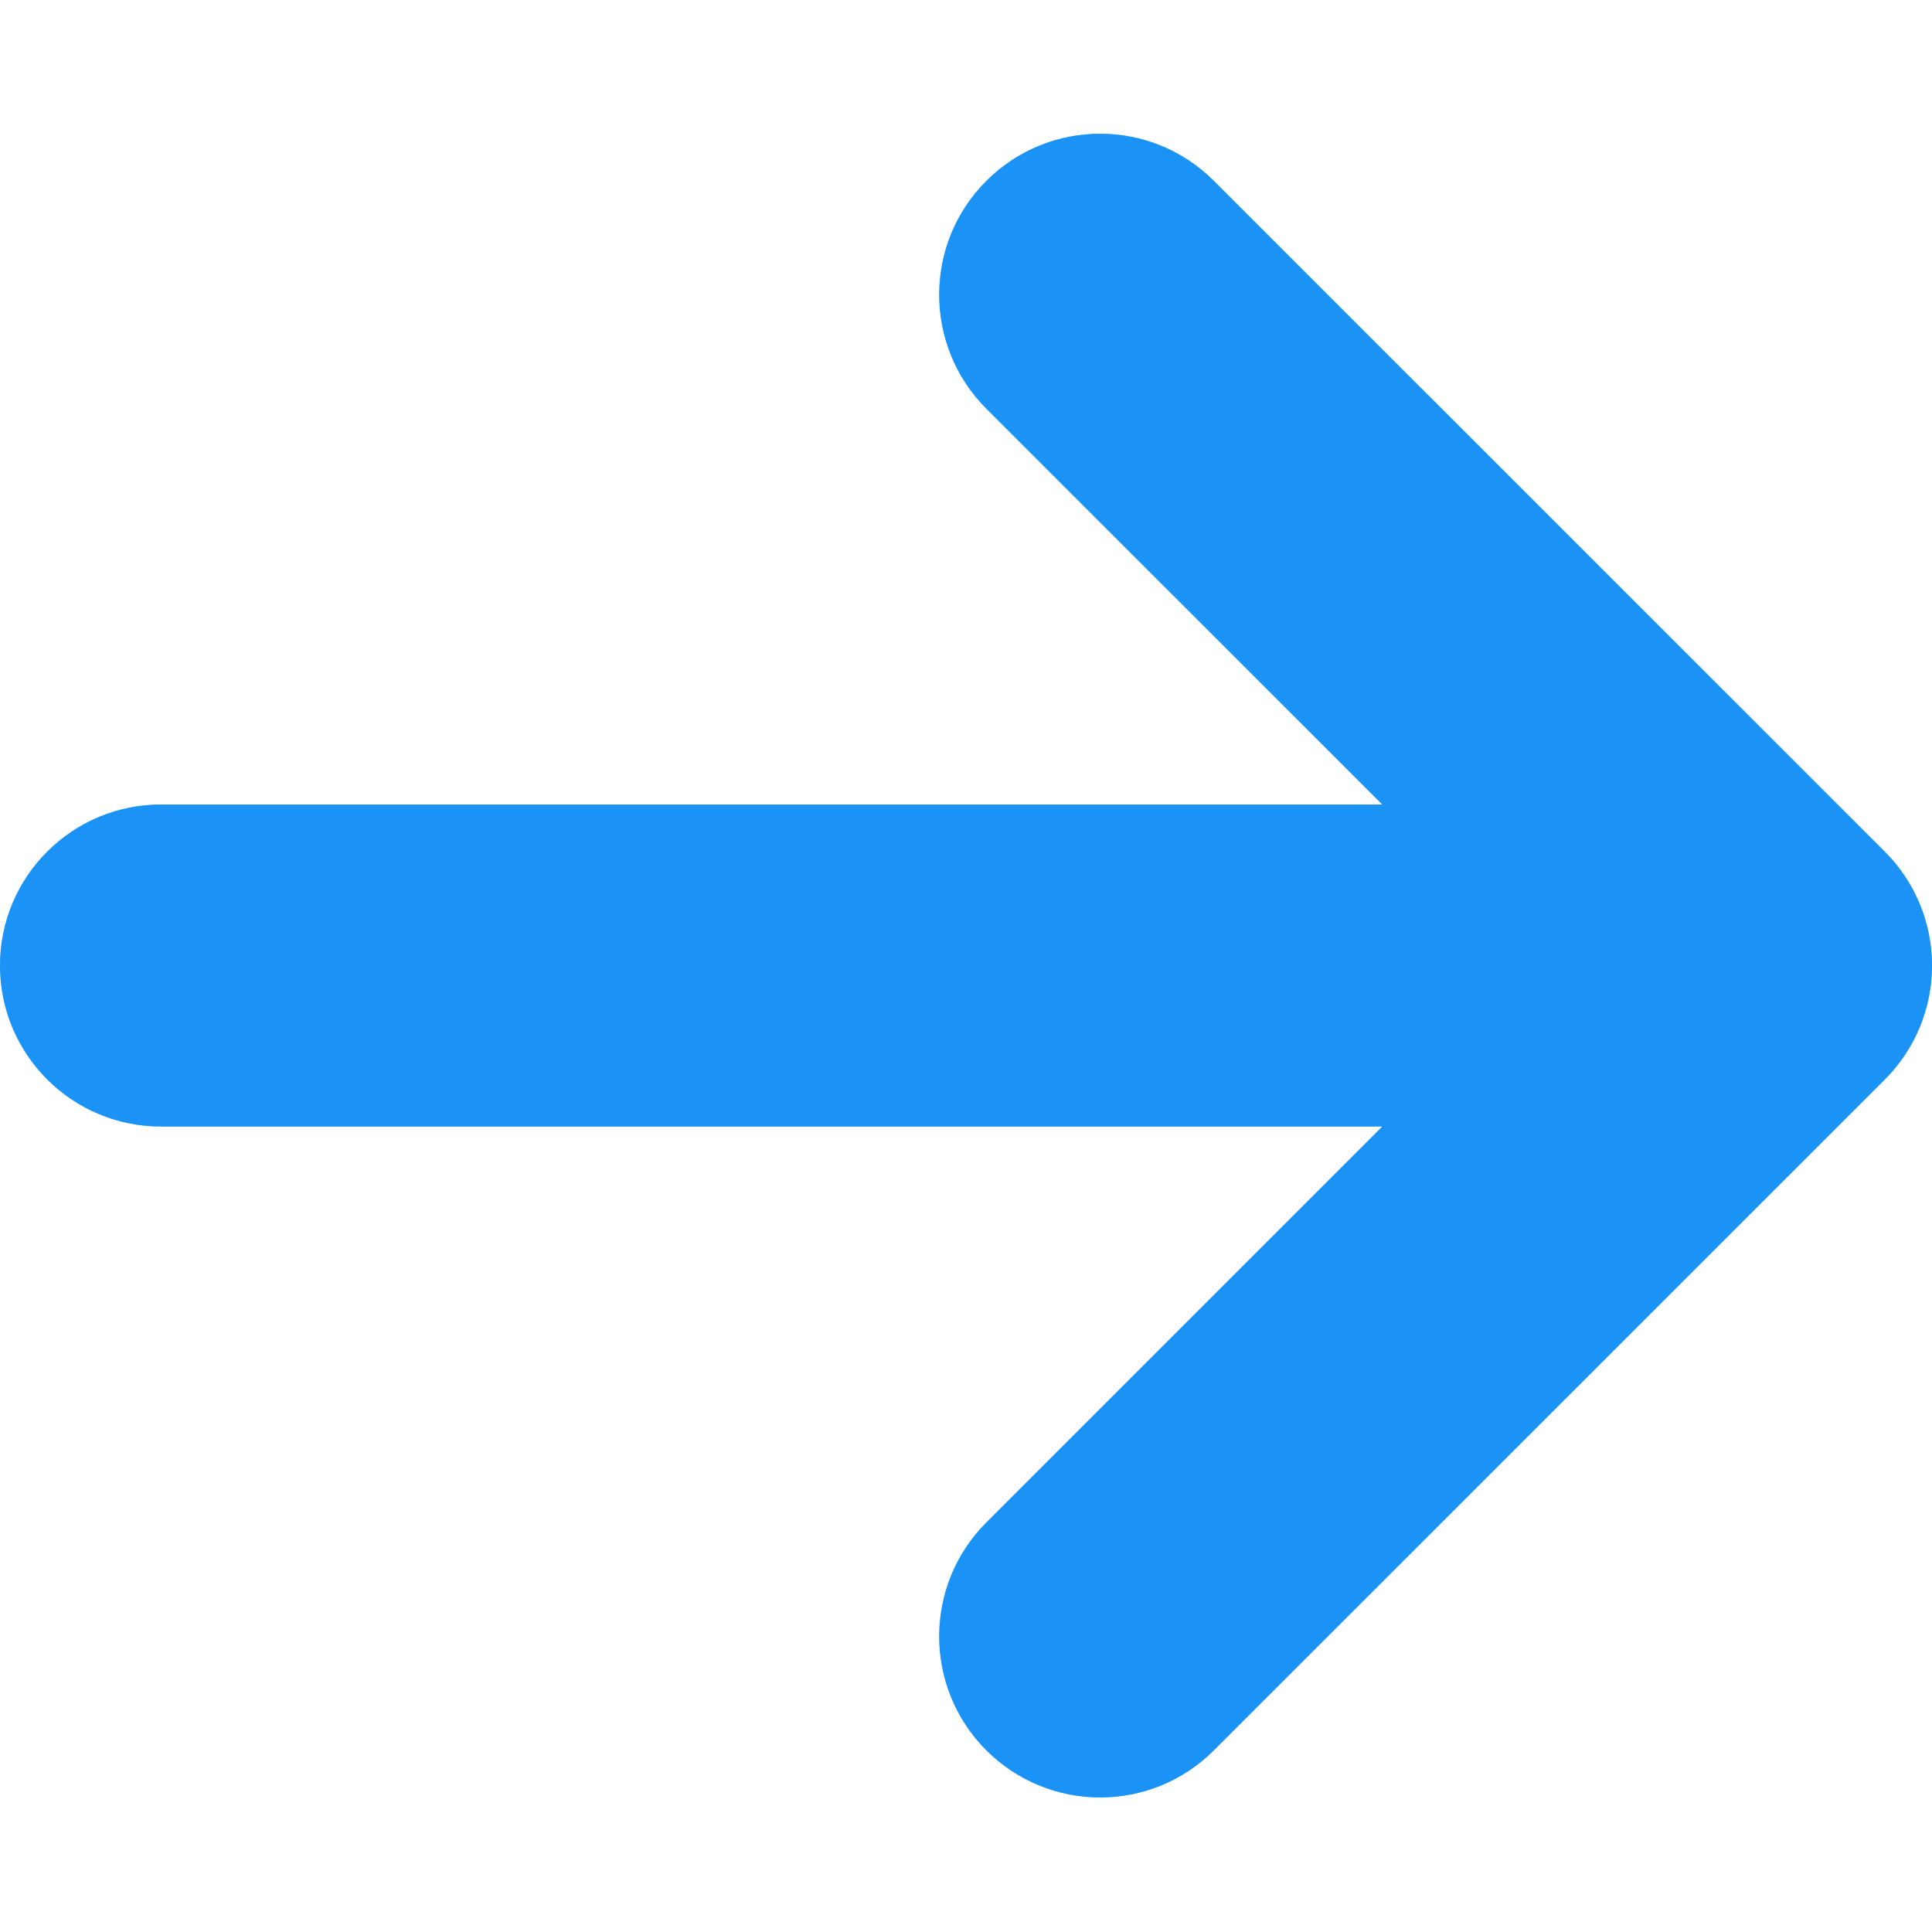
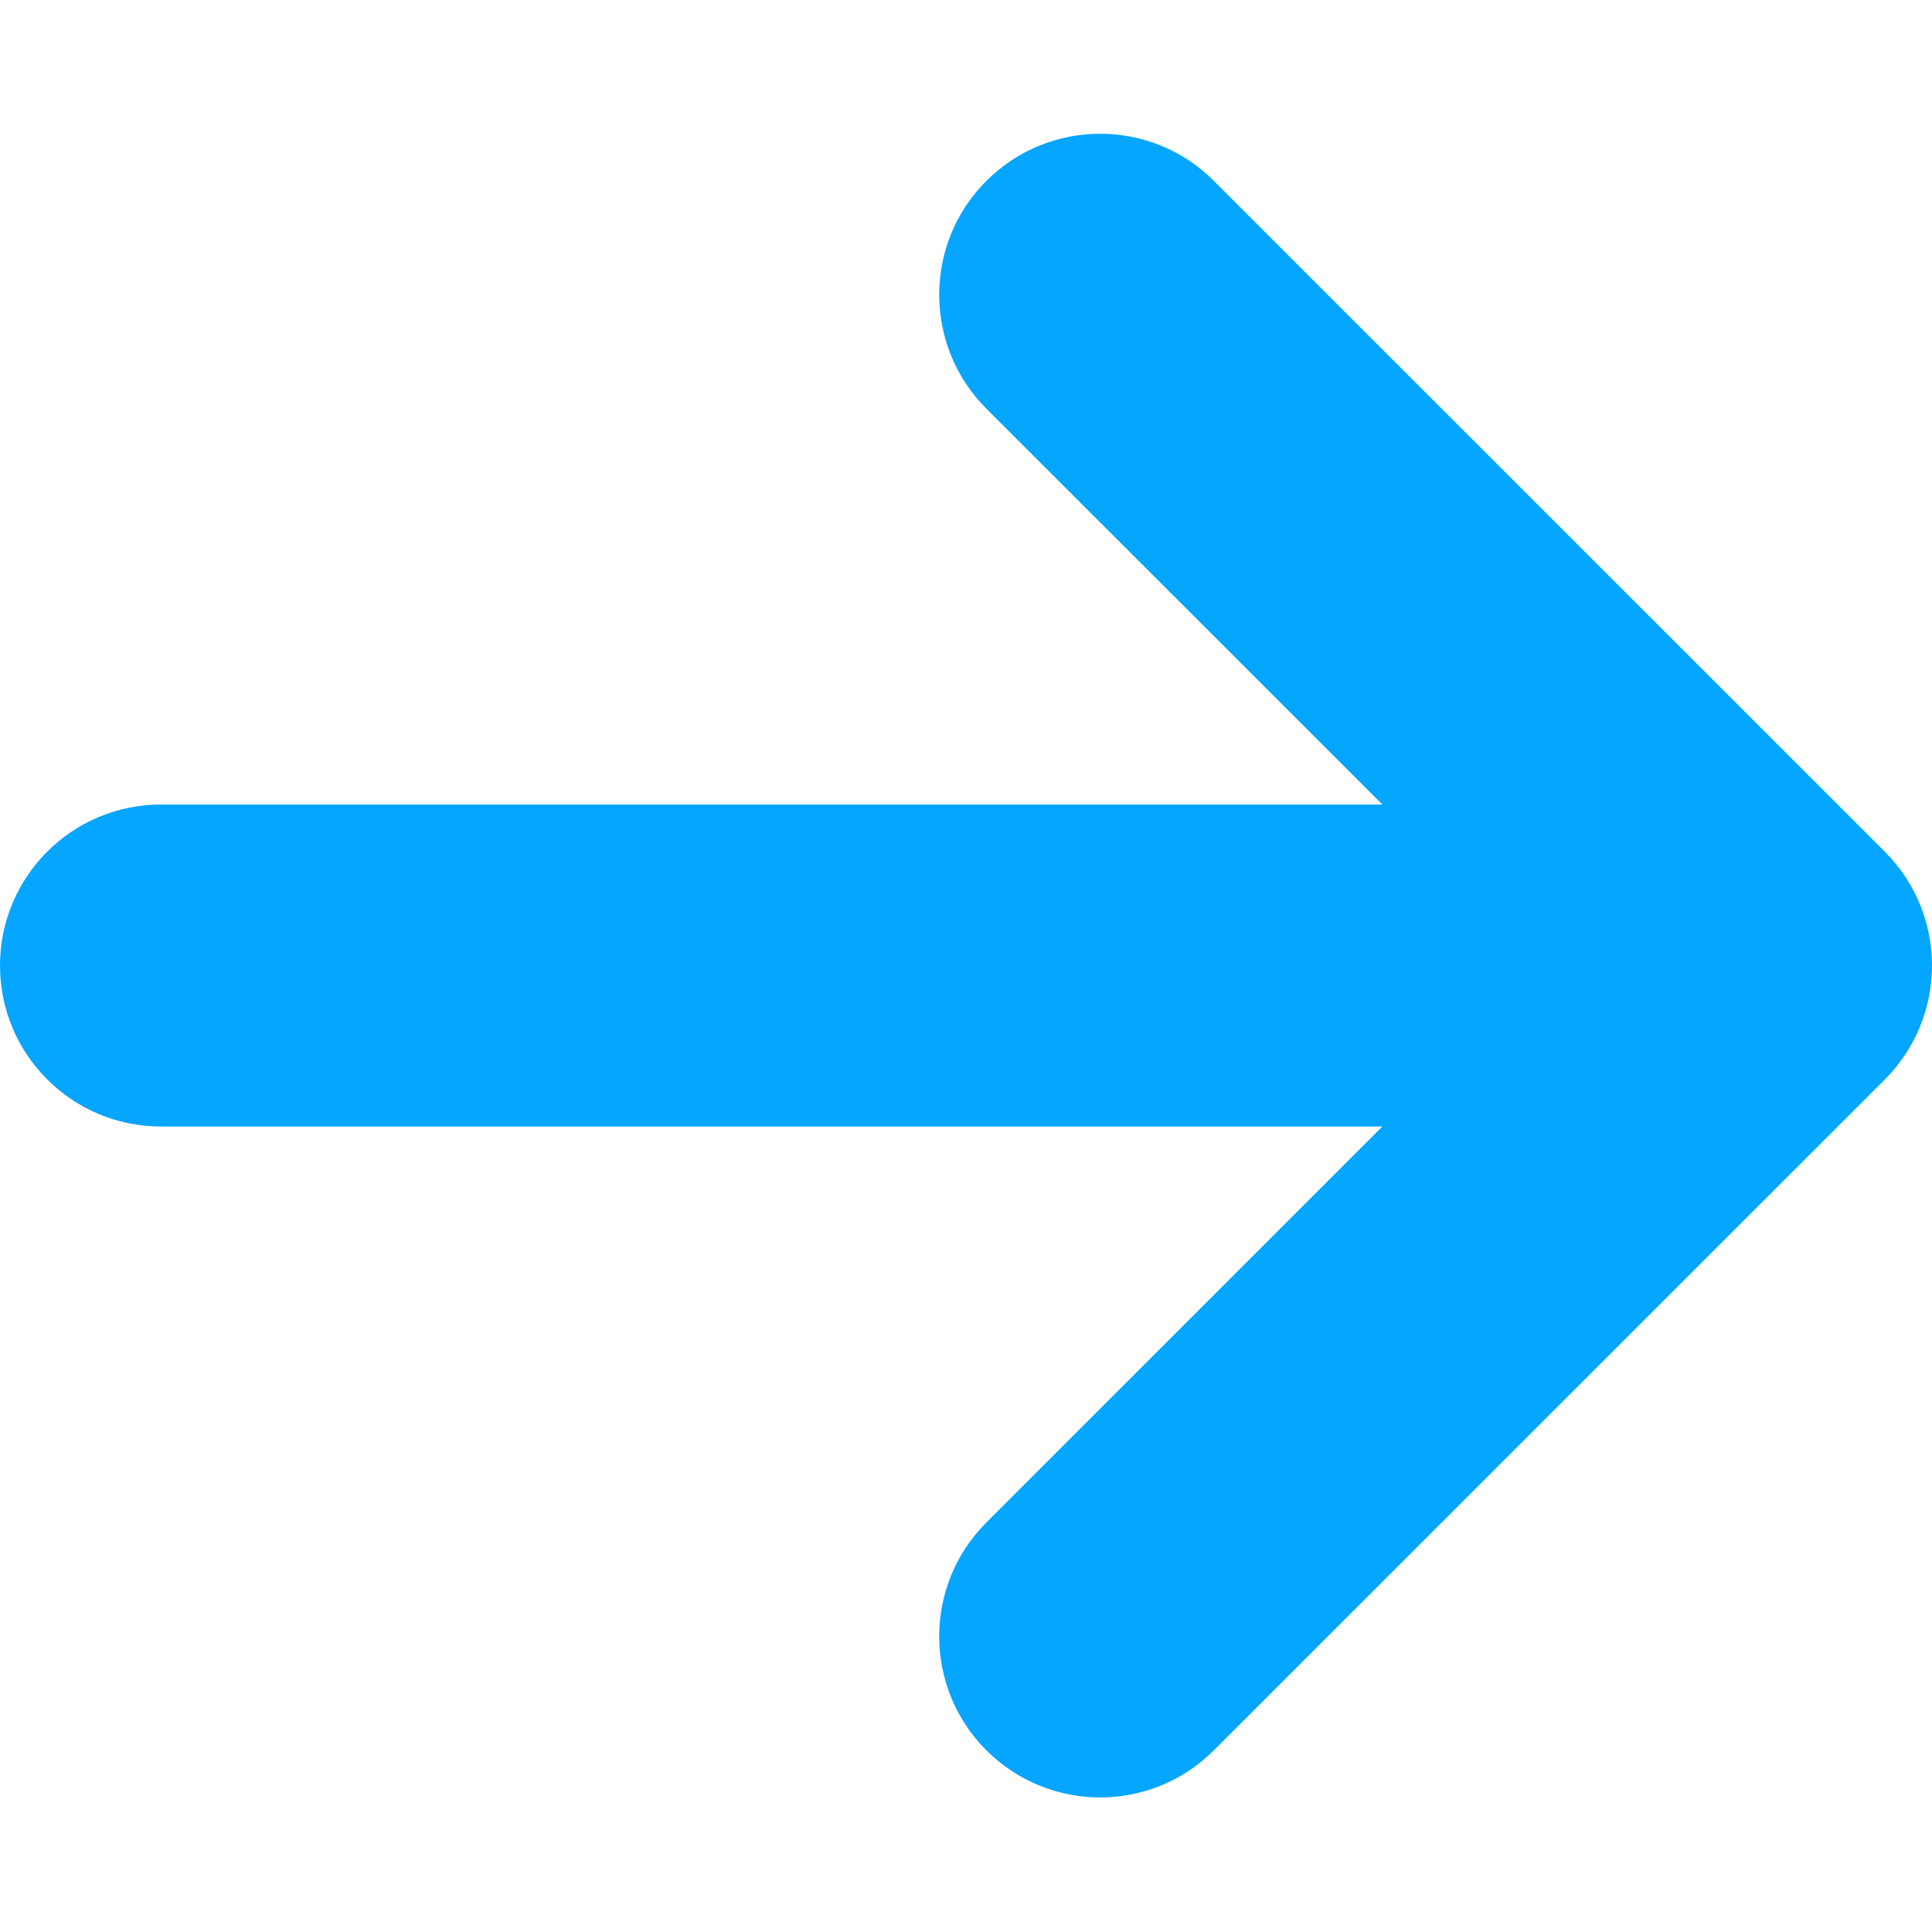
<svg xmlns="http://www.w3.org/2000/svg" width="12" height="12" viewBox="0 0 12 12" fill="none">
  <path fill-rule="evenodd" clip-rule="evenodd" d="M7.54 1.124C7.15 0.733 6.517 0.733 6.126 1.124C5.736 1.514 5.736 2.147 6.126 2.538L8.586 4.997L1 4.997C0.448 4.997 4.99967e-07 5.445 4.51684e-07 5.997C4.03402e-07 6.55 0.448 6.997 1 6.997L8.586 6.997L6.126 9.457C5.736 9.847 5.736 10.481 6.126 10.871C6.517 11.262 7.15 11.262 7.54 10.871L11.707 6.705C11.895 6.517 12 6.263 12 5.997C12 5.732 11.895 5.478 11.707 5.29L7.54 1.124Z" fill="#05A6FF" />
-   <path fill-rule="evenodd" clip-rule="evenodd" d="M7.54 1.124C7.15 0.733 6.517 0.733 6.126 1.124C5.736 1.514 5.736 2.147 6.126 2.538L8.586 4.997L1 4.997C0.448 4.997 4.99967e-07 5.445 4.51684e-07 5.997C4.03402e-07 6.55 0.448 6.997 1 6.997L8.586 6.997L6.126 9.457C5.736 9.847 5.736 10.481 6.126 10.871C6.517 11.262 7.15 11.262 7.54 10.871L11.707 6.705C11.895 6.517 12 6.263 12 5.997C12 5.732 11.895 5.478 11.707 5.29L7.54 1.124Z" fill="#2F80ED" fill-opacity="0.51" />
</svg>